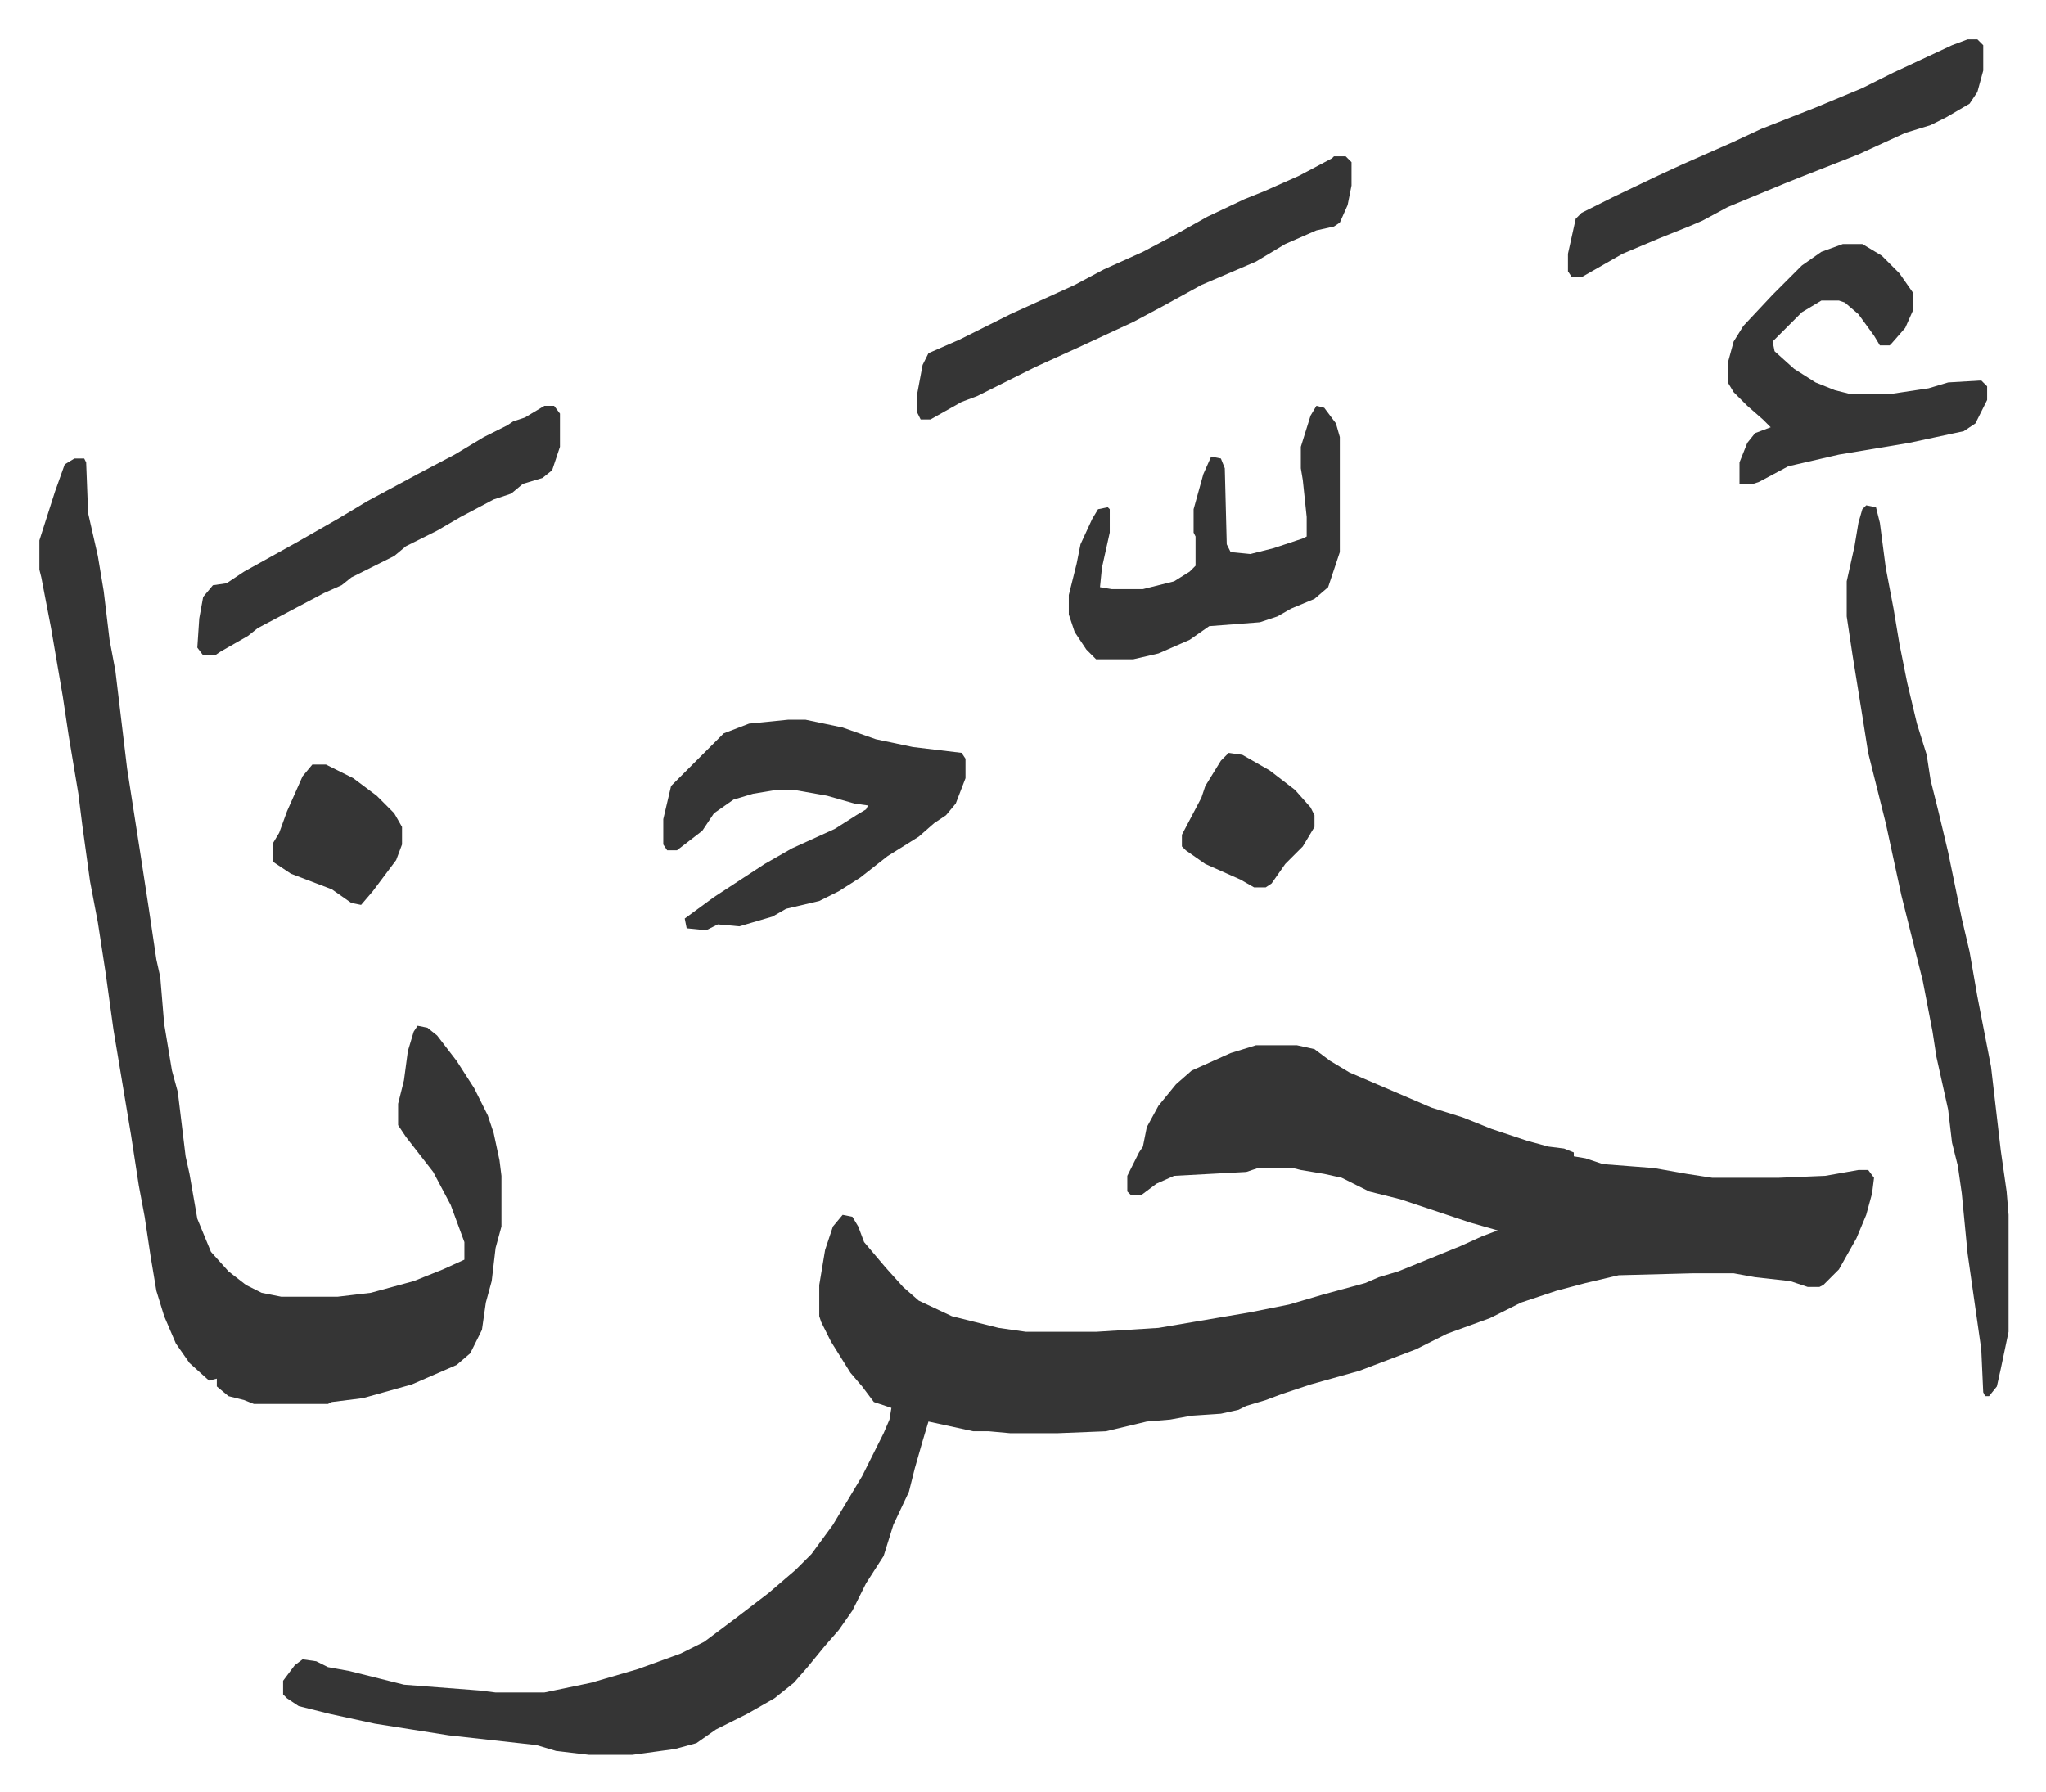
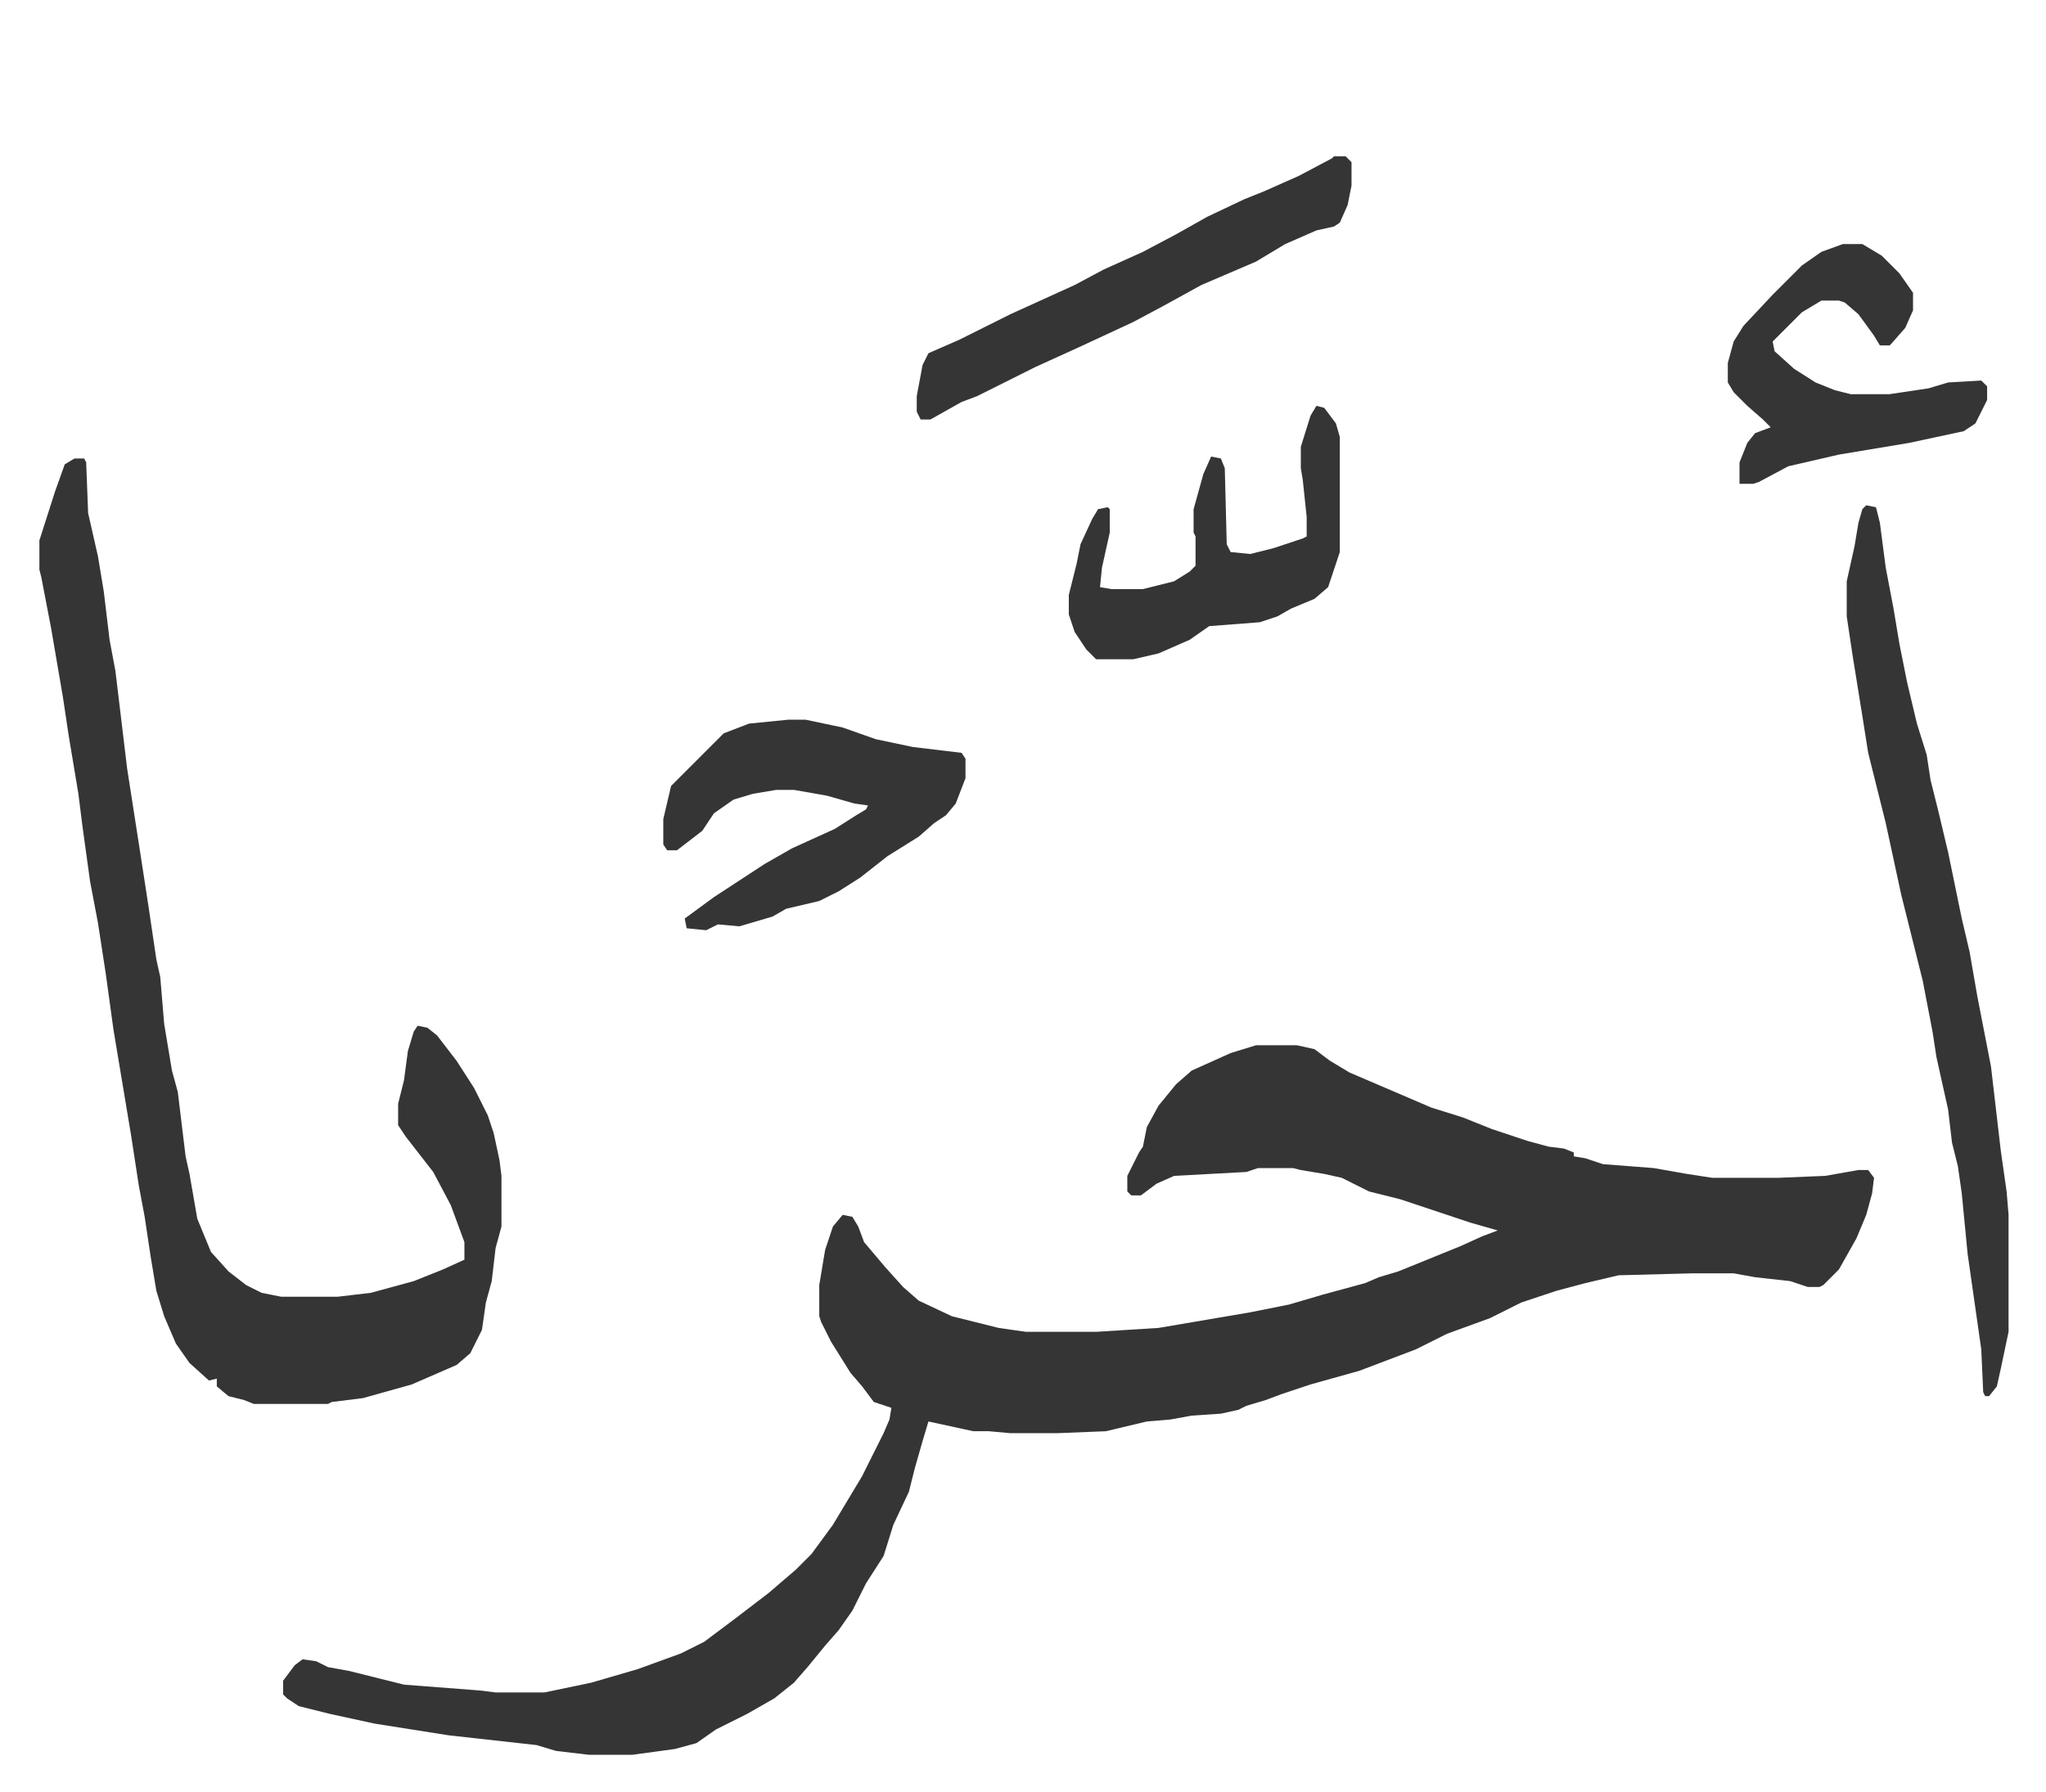
<svg xmlns="http://www.w3.org/2000/svg" viewBox="-20.2 258.8 1049.4 919.4">
  <path fill="#353535" id="rule_normal" d="M624 795h21l9 2 8 6 10 6 42 18 16 5 15 6 18 6 11 3 8 1 5 2v2l6 1 9 3 26 2 17 3 13 2h34l24-1 17-3h5l3 4-1 8-3 11-5 12-9 16-8 8-2 1h-6l-9-3-18-2-11-2h-21l-38 1-17 4-15 4-18 6-16 8-22 8-16 8-29 11-25 7-15 5-8 3-10 3-4 2-9 2-15 1-11 2-12 1-21 5-25 1h-24l-11-1h-8l-23-5-3 10-4 14-3 12-8 17-5 16-9 14-7 14-7 10-7 8-9 11-7 8-10 8-14 8-16 8-10 7-11 3-22 3h-22l-17-2-10-3-45-5-38-6-23-5-16-4-6-4-2-2v-7l6-8 4-3 7 1 6 3 11 2 16 4 12 3 39 3 8 1h25l24-5 24-7 22-8 12-6 16-12 17-13 14-12 8-8 11-15 9-15 6-10 11-22 3-7 1-6-9-3-6-8-6-7-10-16-5-10-1-3v-16l3-18 4-12 5-6 5 1 3 5 3 8 11 13 9 10 8 7 17 8 24 6 14 2h36l32-2 47-8 20-4 17-5 22-6 7-3 10-3 32-13 11-5 8-3-14-4-36-12-16-4-14-7-9-2-12-2-4-1h-18l-6 2-37 2-9 4-8 6h-5l-2-2v-8l6-12 2-3 2-10 6-11 9-11 8-7 20-9zM18 494h5l1 2 1 26 5 22 3 18 3 25 3 16 6 50 7 45 4 26 4 27 2 9 2 24 4 24 3 11 4 33 2 9 4 23 7 17 9 10 9 7 8 4 10 2h29l17-2 22-6 15-6 11-5v-9l-7-19-9-17-14-18-4-6v-11l3-12 2-15 3-10 2-3 5 1 5 4 10 13 9 14 7 14 3 9 3 14 1 8v26l-3 11-2 17-3 11-2 14-6 12-7 6-23 10-25 7-16 2-2 1h-38l-5-2-8-2-6-5v-4l-4 1-10-9-7-10-6-14-4-13-3-18-3-20-3-16-4-26-6-36-3-18-4-29-4-26-4-21-4-29-2-16-5-30-3-20-6-35-5-26-1-4v-15l8-25 5-14zm919 24 5 1 2 8 3 23 4 21 3 18 4 20 5 21 5 16 2 13 4 16 5 21 7 34 4 17 4 23 7 36 5 43 3 21 1 12v60l-4 19-2 9-4 5h-2l-1-2-1-22-7-49-3-31-2-14-3-12-2-17-6-27-2-13-5-26-4-16-7-28-8-37-9-36-3-19-5-31-3-20v-18l4-18 2-12 2-7zM384 628h9l19 4 17 6 19 4 25 3 2 3v10l-5 13-5 6-6 4-8 7-16 10-14 11-11 7-10 5-17 4-7 4-17 5-11-1-6 3-10-1-1-5 15-11 26-17 14-8 22-10 11-7 5-3 1-2-7-1-14-4-17-3h-9l-12 2-10 3-10 7-6 9-13 10h-5l-2-3v-13l4-17 8-8 5-5 9-9 5-5 13-5zm280-289h6l3 3v12l-2 10-4 9-3 2-9 2-16 7-15 9-28 12-20 11-15 8-28 13-22 10-14 7-16 8-8 3-16 9h-5l-2-4v-8l3-16 3-6 16-7 26-13 33-15 15-8 20-9 17-9 16-9 19-9 10-4 9-4 9-4 17-9zm261 45h10l10 6 9 9 7 10v9l-4 9-7 8-1 1h-5l-3-5-8-11-7-6-3-1h-9l-10 6-15 15 1 5 10 9 11 7 10 4 8 2h20l20-3 10-3 17-1 3 3v7l-6 12-6 4-28 6-36 6-26 6-15 8-3 1h-7v-11l4-10 4-5 8-3-4-4-8-7-7-7-3-5v-10l3-11 5-8 15-16 15-15 10-7zm-270 83 4 1 6 8 2 7v59l-6 18-7 6-12 5-7 4-9 3-26 2-10 7-16 7-13 3h-19l-5-5-6-9-3-9v-10l4-16 2-10 6-13 3-5 5-1 1 1v12l-4 18-1 10 6 1h16l16-4 8-5 3-3v-15l-1-2v-12l5-18 4-9 5 1 2 5 1 39 2 4 10 1 12-3 15-5 2-1v-10l-2-19-1-6v-11l5-16z" />
-   <path fill="#353535" id="rule_normal" d="M989 279h5l3 3v13l-3 11-4 6-12 7-8 4-13 4-24 11-28 11-10 4-29 12-13 7-7 3-15 6-19 8-21 12h-5l-2-3v-9l4-18 3-3 16-8 23-11 13-6 25-11 15-7 28-11 24-10 16-8 30-14zM259 467h5l3 4v17l-4 12-5 4-10 3-6 5-9 3-17 9-12 7-16 8-6 5-12 6-10 5-5 4-9 4-17 9-17 9-5 4-14 8-3 2h-6l-3-4 1-15 2-11 5-6 7-1 9-6 27-15 21-12 15-9 26-14 19-10 15-9 12-6 3-2 6-2zM140 651h7l14 7 12 9 9 9 4 7v9l-3 8-12 16-6 7-5-1-10-7-21-8-9-6v-10l3-5 4-11 8-18zm470-6 7 1 14 8 13 10 8 9 2 4v6l-6 10-9 9-7 10-3 2h-6l-7-4-18-8-10-7-2-2v-6l10-19 2-6 8-13z" />
</svg>